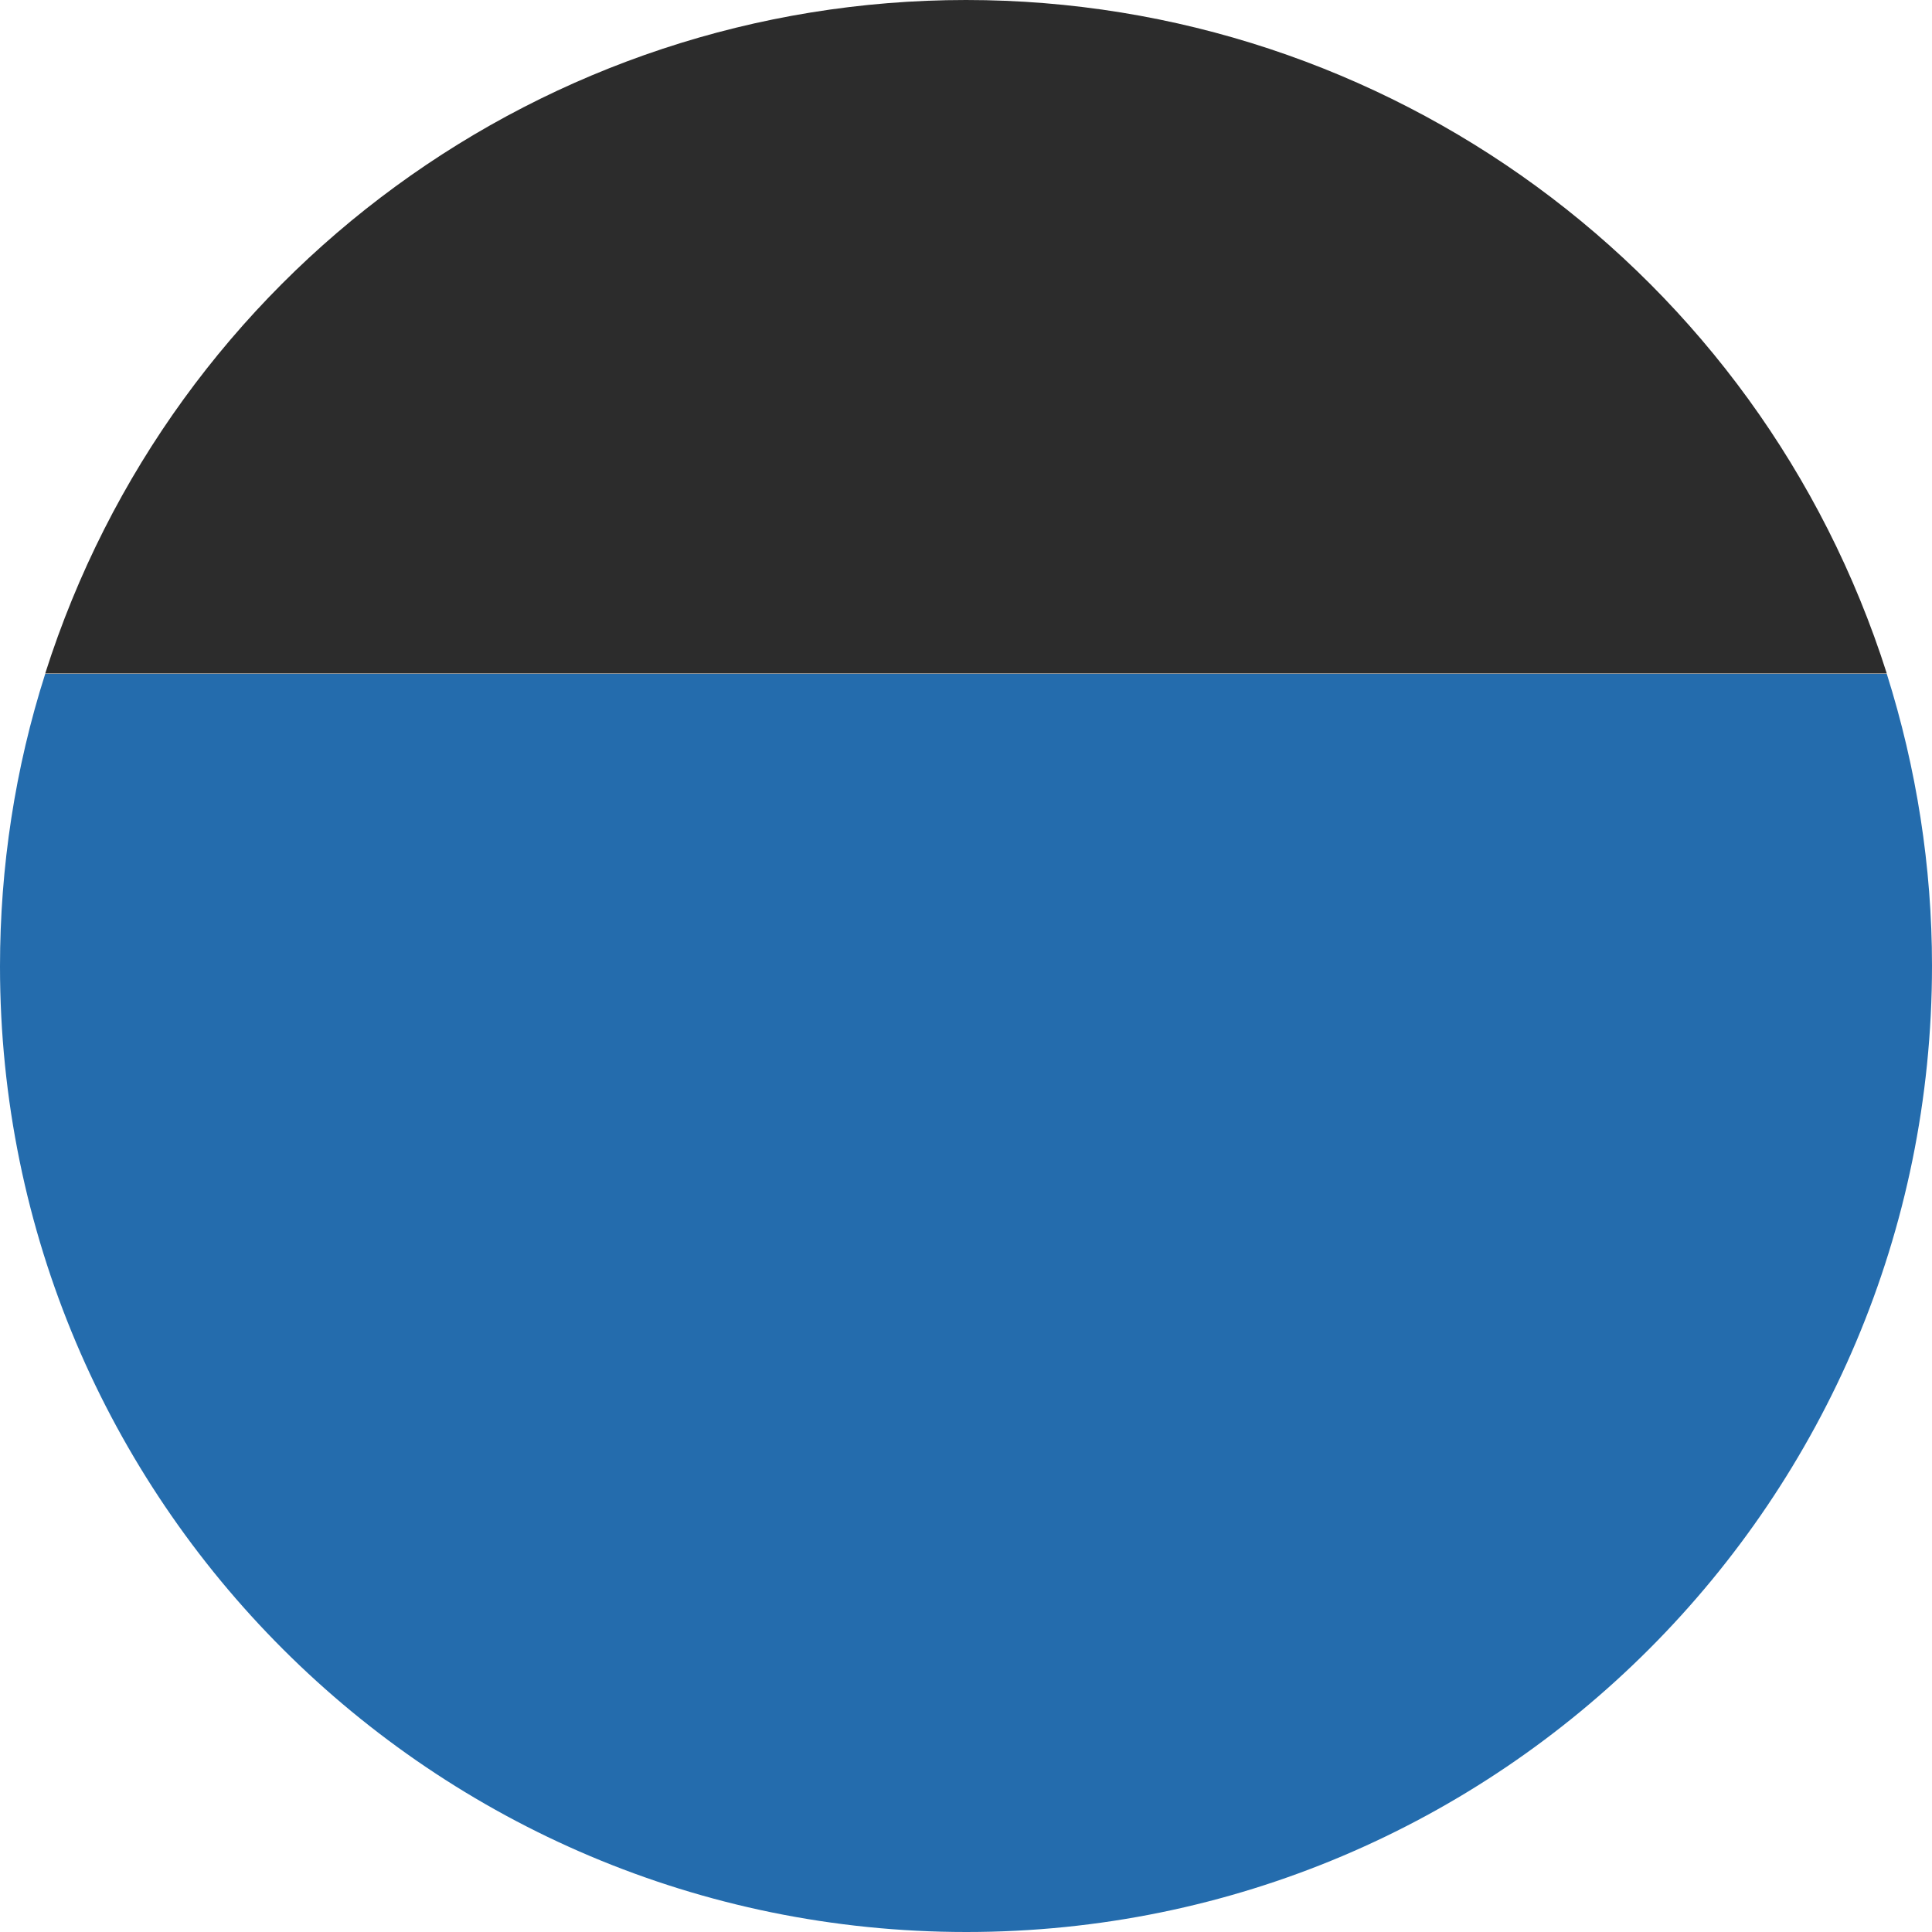
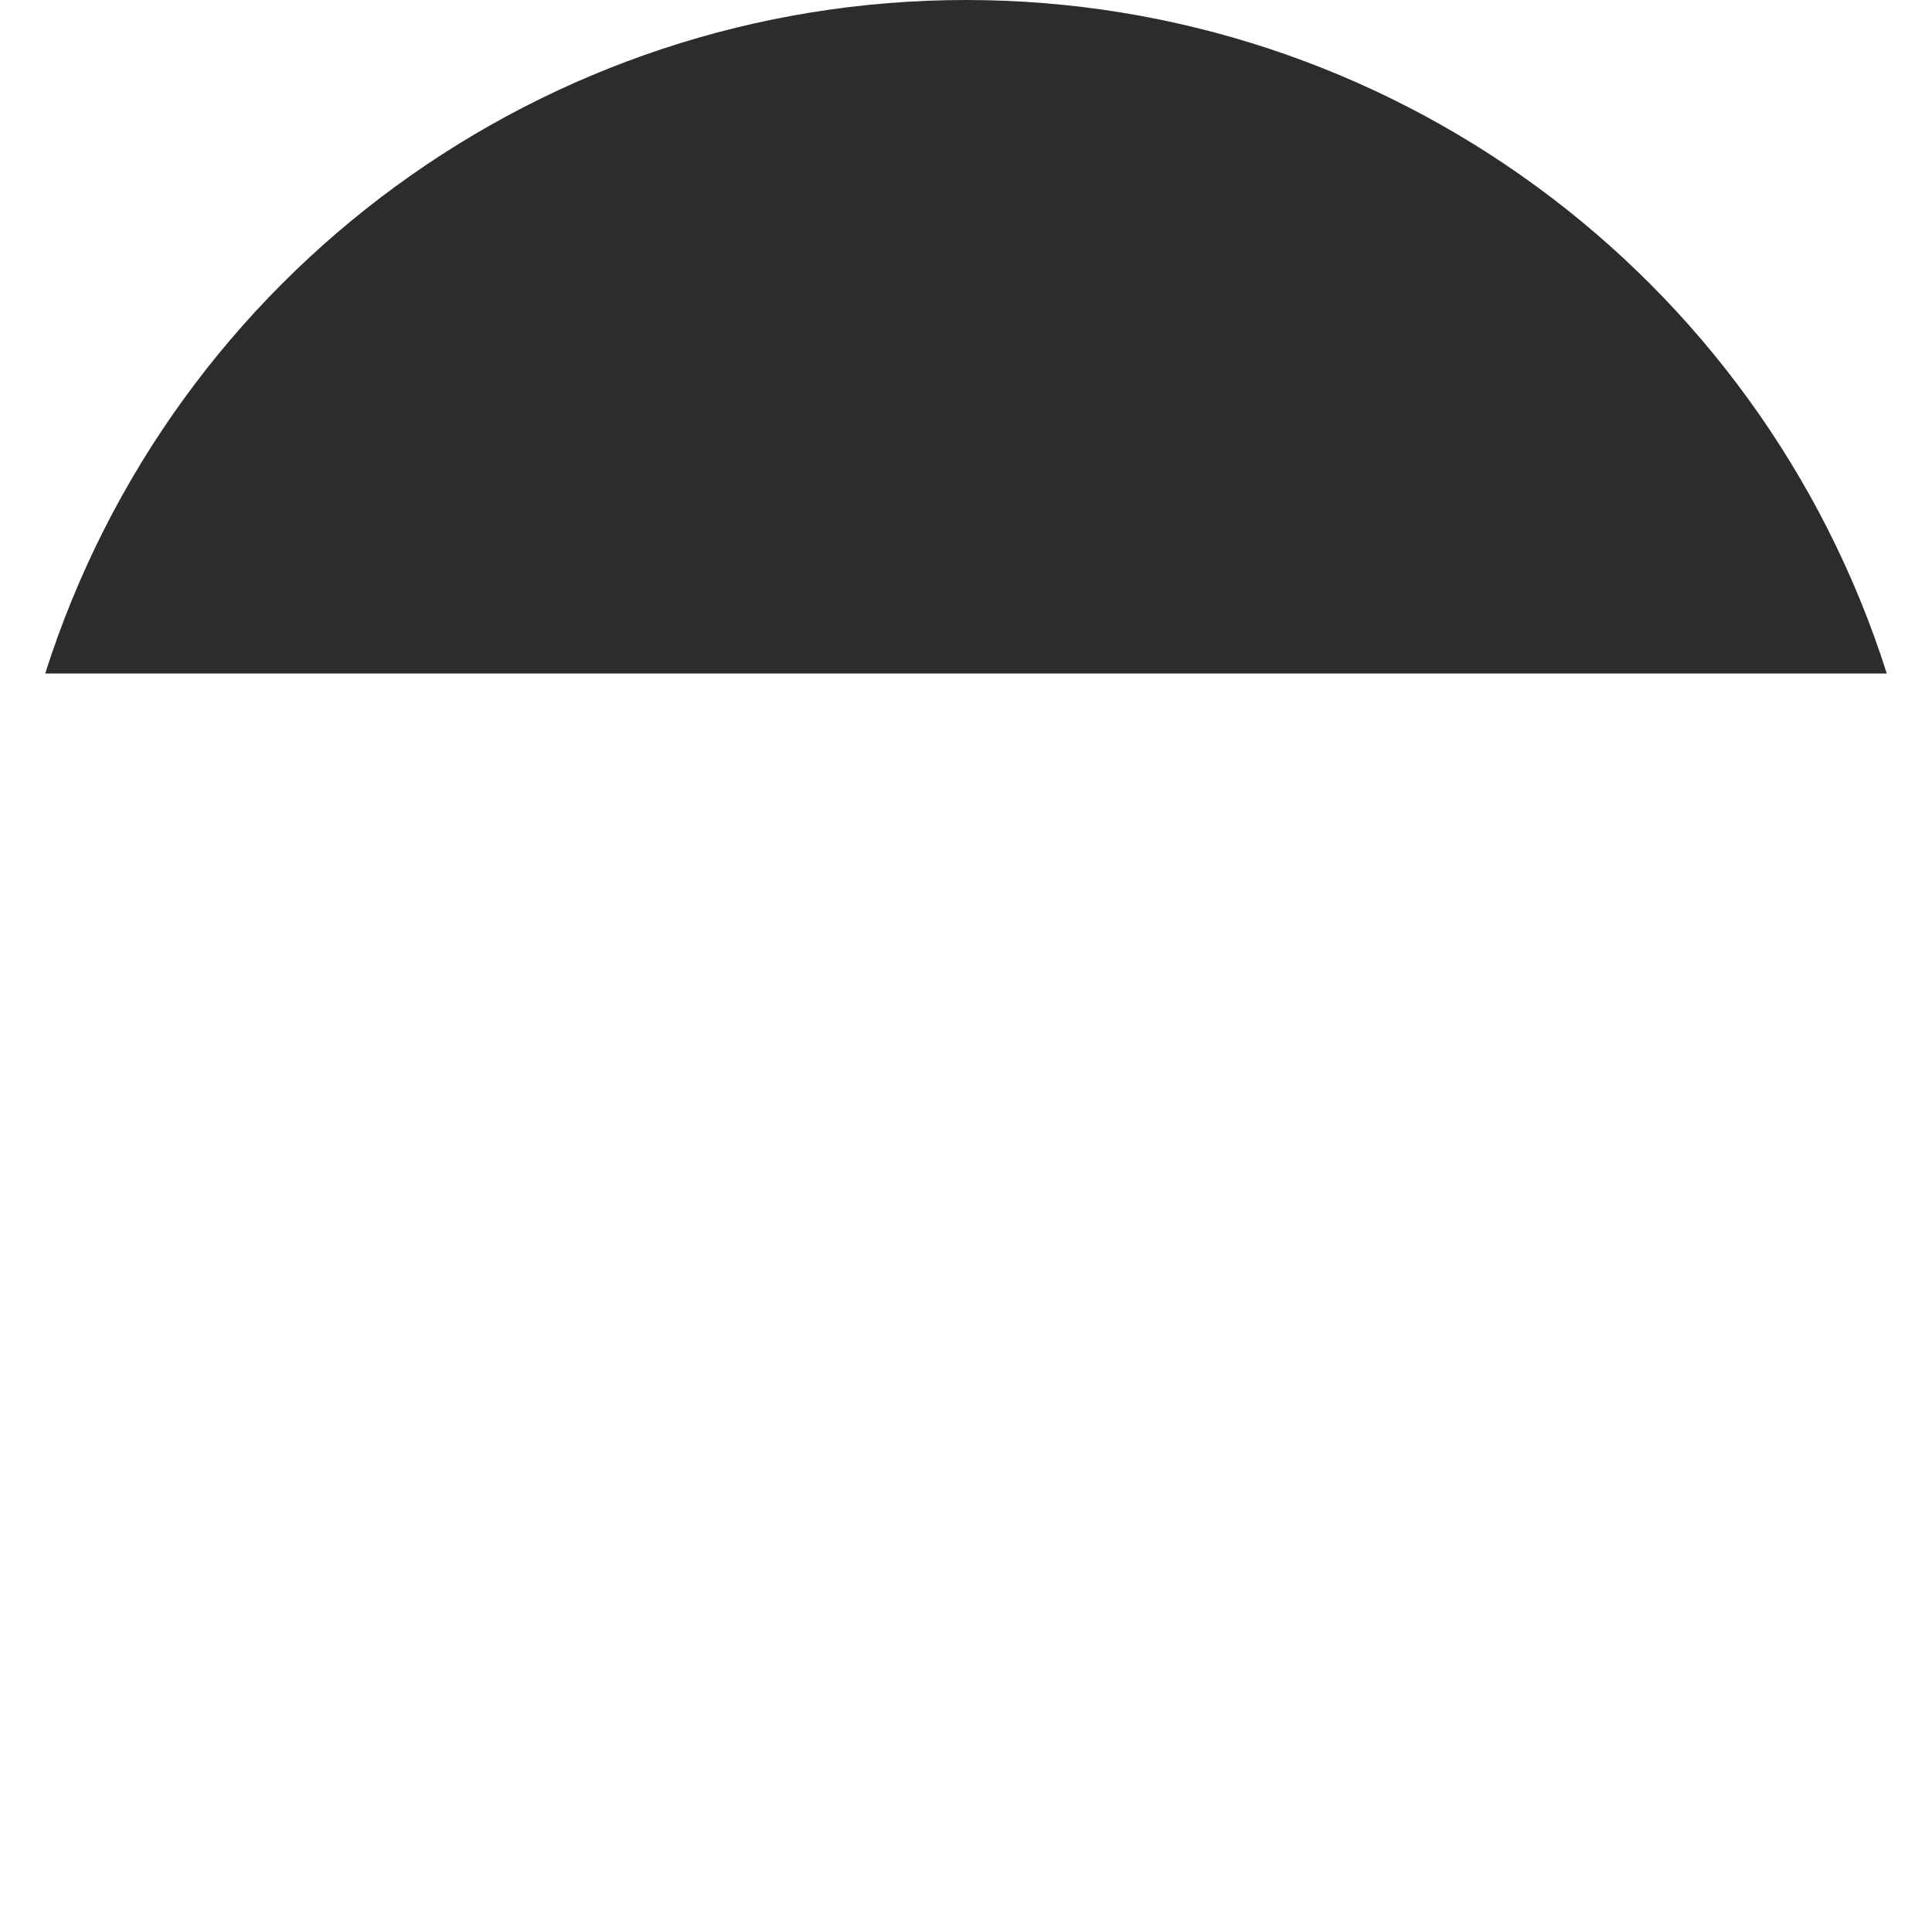
<svg xmlns="http://www.w3.org/2000/svg" id="_レイヤー_1" data-name="レイヤー_1" width="50" height="50" viewBox="0 0 50 50">
-   <path id="_パス_359" data-name="パス_359" d="M0,25.01c0,13.81,11.2,24.99,25.01,24.99s24.99-11.2,24.99-25.01c0-2.56-.4-5.11-1.17-7.55H1.17C.39,19.88,0,22.44,0,25.01" style="fill: #246cad;" />
  <path id="_パス_360" data-name="パス_360" d="M25,0C14.11,0,4.47,7.05,1.17,17.43h47.66C45.53,7.05,35.89,0,25,0" style="fill: #2c2c2c;" />
</svg>